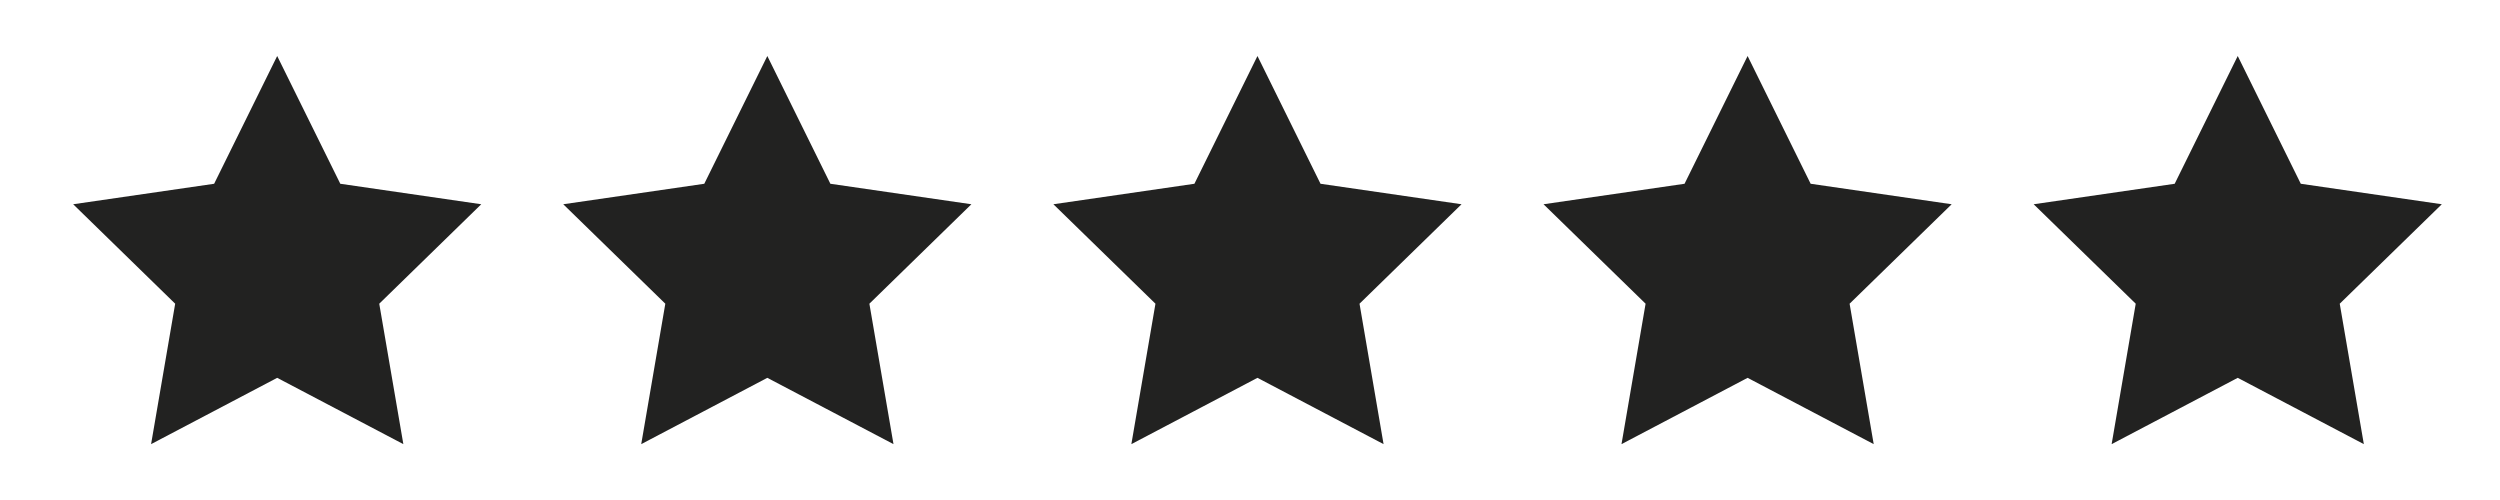
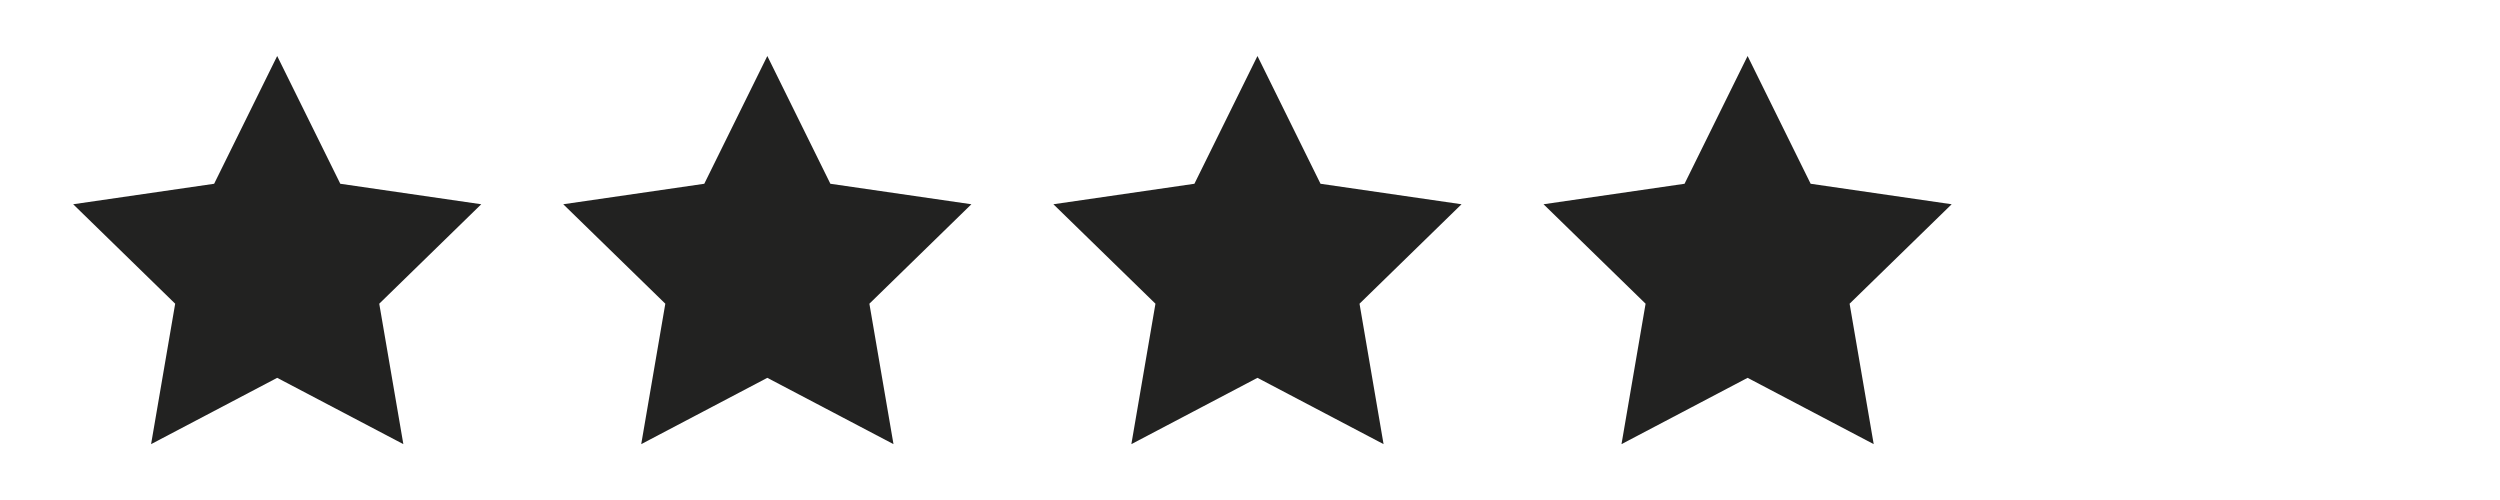
<svg xmlns="http://www.w3.org/2000/svg" id="BACKGROUND" viewBox="0 0 422.28 84.48">
  <defs>
    <style>
      .cls-1 {
        fill: #222221;
        stroke-width: 0px;
      }
    </style>
  </defs>
  <polygon class="cls-1" points="46.82 9.46 57.48 31.04 81.29 34.5 64.06 51.3 68.13 75.02 46.82 63.82 25.52 75.02 29.59 51.3 12.36 34.5 36.17 31.04 46.82 9.46" />
  <polygon class="cls-1" points="129.61 9.46 140.26 31.04 164.08 34.5 146.85 51.3 150.92 75.02 129.61 63.82 108.31 75.02 112.38 51.3 95.14 34.5 118.96 31.04 129.61 9.46" />
  <polygon class="cls-1" points="212.4 9.46 223.05 31.04 246.87 34.5 229.64 51.3 233.7 75.02 212.4 63.82 191.1 75.02 195.17 51.3 177.93 34.5 201.75 31.04 212.4 9.46" />
  <polygon class="cls-1" points="295.19 9.46 305.84 31.04 329.66 34.5 312.42 51.3 316.49 75.02 295.19 63.82 273.89 75.02 277.96 51.3 260.72 34.5 284.54 31.04 295.19 9.46" />
-   <polygon class="cls-1" points="377.98 9.46 388.63 31.04 412.45 34.5 395.21 51.3 399.28 75.02 377.98 63.82 356.68 75.02 360.75 51.3 343.51 34.5 367.33 31.04 377.98 9.46" />
</svg>